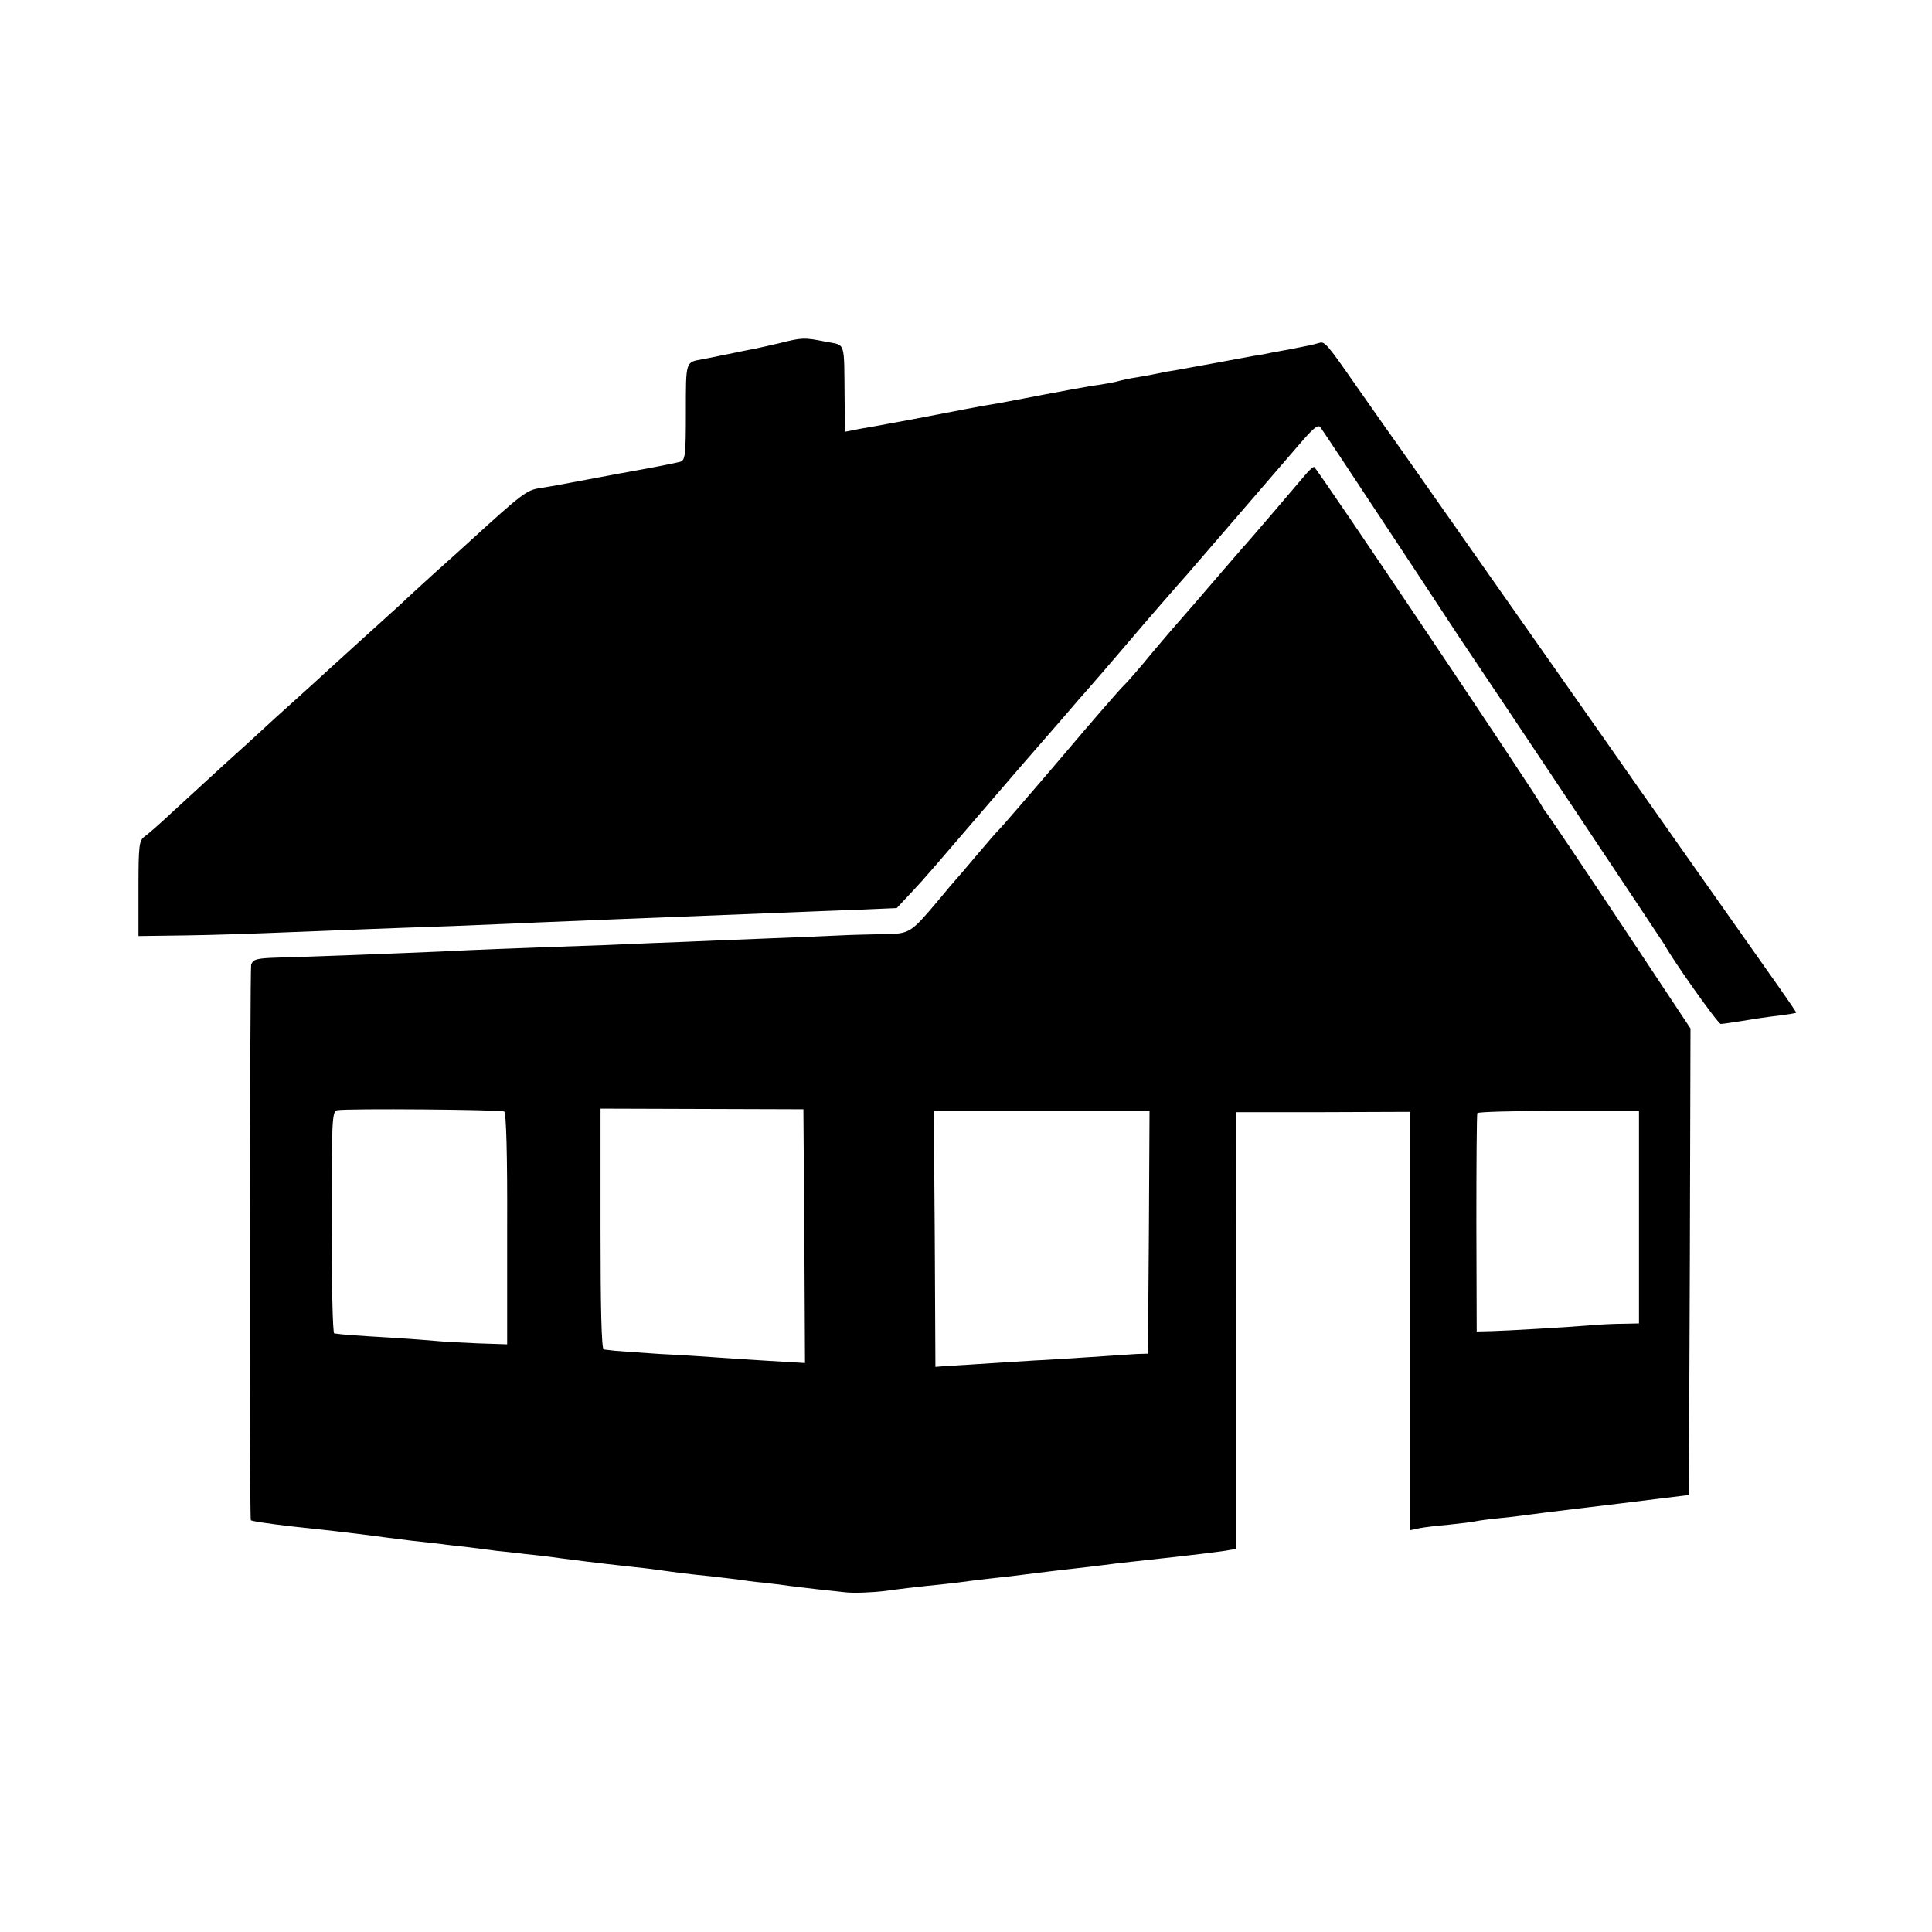
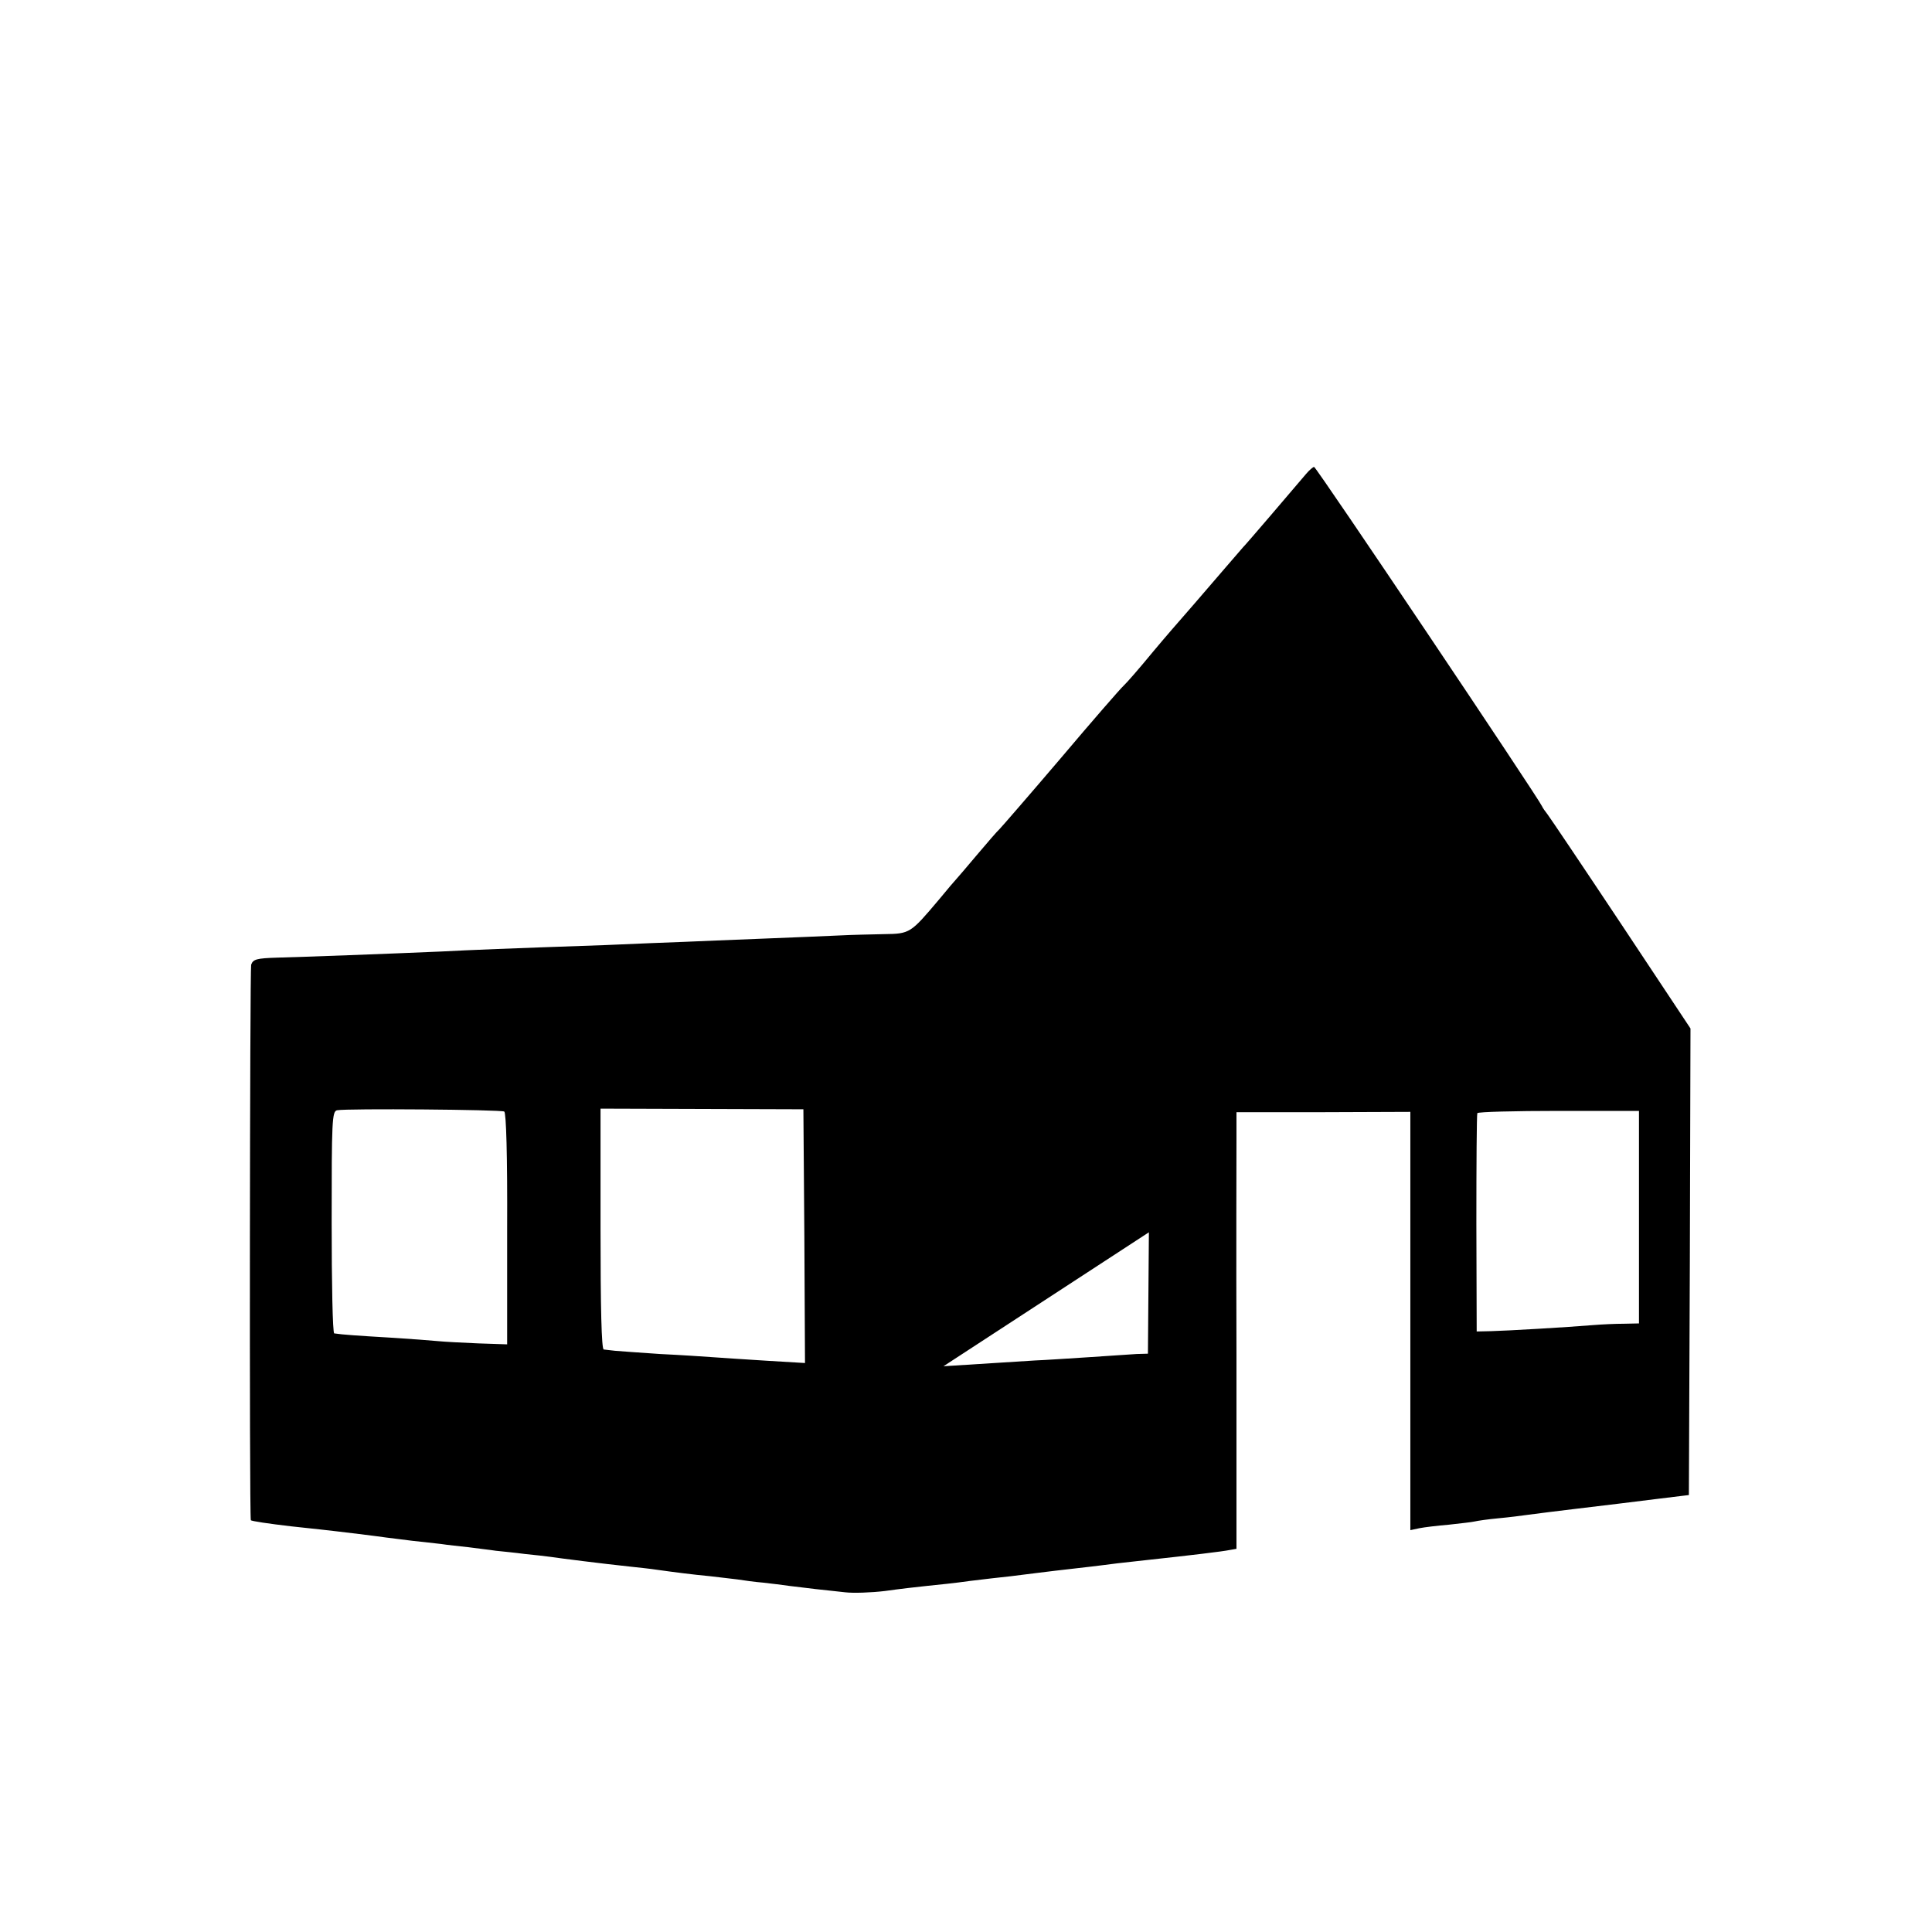
<svg xmlns="http://www.w3.org/2000/svg" version="1.0" width="600pt" height="600pt" viewBox="0 0 600 600" preserveAspectRatio="xMidYMid meet">
  <g transform="translate(0,600) scale(0.1,-0.1)" fill="#000000" stroke="none">
-     <path d="M2420 4934 c-30 -7 -66 -15 -80 -18 -14 -2 -50 -10 -80 -16 -30 -6 -66 -13 -80 -16 -51 -9 -50 -5 -50 -163 0 -134 -2 -150 -17 -155 -18 -5 -102 -21 -158 -31 -16 -3 -41 -7 -55 -10 -14 -3 -50 -9 -80 -15 -30 -6 -66 -12 -80 -15 -13 -3 -42 -7 -64 -11 -40 -6 -55 -17 -216 -164 -15 -14 -65 -59 -111 -100 -45 -41 -92 -84 -103 -95 -12 -11 -64 -58 -116 -105 -52 -47 -101 -92 -110 -100 -9 -8 -53 -49 -99 -90 -46 -41 -95 -86 -110 -100 -15 -14 -69 -63 -121 -110 -51 -47 -122 -112 -158 -145 -35 -33 -73 -66 -83 -73 -17 -12 -19 -27 -19 -161 l0 -148 148 2 c81 1 226 6 322 10 183 7 242 10 505 19 88 4 205 8 260 11 115 5 319 13 750 30 77 3 192 8 255 10 l115 5 45 48 c46 49 64 71 254 292 59 69 120 139 134 155 15 17 54 62 87 100 33 39 62 72 65 75 5 5 99 114 138 160 41 49 157 182 177 204 8 9 255 296 345 400 47 55 62 68 70 60 4 -5 105 -157 225 -339 120 -181 222 -338 229 -347 138 -205 612 -916 616 -923 21 -41 165 -245 174 -245 6 0 38 5 71 10 33 6 83 13 110 16 28 4 51 7 53 9 1 1 -22 35 -51 76 -48 68 -484 686 -551 783 -41 58 -559 796 -620 883 -28 39 -89 126 -136 193 -98 141 -106 151 -123 145 -7 -2 -25 -7 -42 -10 -16 -3 -41 -8 -55 -11 -14 -2 -36 -7 -50 -9 -14 -3 -38 -8 -55 -10 -16 -3 -77 -14 -135 -25 -58 -10 -118 -22 -135 -24 -16 -3 -41 -8 -55 -11 -14 -2 -37 -7 -53 -9 -15 -3 -35 -7 -45 -10 -9 -3 -35 -7 -57 -11 -33 -4 -113 -19 -280 -51 -11 -2 -47 -9 -80 -14 -33 -6 -80 -15 -105 -20 -66 -13 -200 -38 -240 -45 -19 -3 -47 -8 -61 -11 l-25 -5 -1 98 c-2 190 5 169 -60 182 -66 13 -71 13 -143 -5z" />
-     <path d="M4056 4528 c-39 -46 -190 -223 -196 -228 -4 -5 -85 -98 -150 -174 -14 -16 -32 -37 -40 -46 -8 -9 -49 -56 -90 -105 -41 -50 -82 -97 -91 -105 -9 -8 -97 -109 -195 -225 -98 -115 -184 -214 -190 -220 -6 -5 -37 -41 -70 -80 -32 -38 -61 -72 -64 -75 -3 -3 -28 -32 -55 -65 -87 -103 -89 -105 -169 -106 -39 -1 -100 -2 -136 -4 -36 -2 -144 -6 -240 -10 -96 -4 -206 -8 -245 -10 -38 -1 -149 -6 -245 -10 -316 -11 -414 -15 -510 -20 -160 -7 -431 -17 -509 -19 -64 -2 -75 -5 -81 -22 -4 -14 -6 -1699 -1 -1725 1 -3 56 -11 124 -19 67 -7 129 -14 137 -15 8 -1 42 -5 75 -9 33 -4 71 -9 85 -11 14 -2 50 -6 80 -10 30 -3 71 -8 90 -10 19 -3 58 -7 85 -10 28 -4 66 -8 85 -11 19 -2 60 -6 90 -10 30 -3 66 -7 80 -9 26 -4 160 -21 245 -30 28 -3 66 -7 85 -10 57 -8 112 -15 165 -20 28 -3 66 -8 85 -10 19 -3 55 -8 80 -10 25 -3 61 -7 80 -10 19 -2 56 -7 83 -10 26 -3 67 -7 92 -10 25 -3 81 -1 123 4 42 6 102 13 132 16 30 3 89 9 130 15 41 5 100 12 130 15 30 4 66 8 80 10 23 3 73 9 170 20 19 2 55 7 80 10 25 3 65 7 90 10 139 15 238 27 257 31 l23 4 0 598 c-1 328 0 633 0 677 l0 81 270 0 270 1 0 -649 0 -650 28 6 c15 3 56 8 92 11 36 4 72 8 80 10 8 2 42 7 75 10 33 3 71 8 85 10 14 2 45 6 70 9 25 3 122 15 215 26 94 12 181 22 195 24 l25 3 3 724 2 725 -215 324 c-119 179 -222 332 -229 341 -7 9 -15 20 -17 25 -10 24 -701 1054 -708 1054 -3 0 -15 -10 -25 -22z m-2490 -1980 c6 -4 10 -134 9 -365 l0 -358 -90 3 c-49 2 -105 5 -125 7 -19 2 -87 7 -150 11 -101 6 -146 9 -172 13 -5 1 -8 156 -8 345 0 315 1 345 17 348 31 6 509 2 519 -4z m932 -387 l2 -394 -117 7 c-65 4 -140 9 -168 11 -27 2 -102 7 -165 10 -63 4 -126 9 -140 10 -14 2 -30 3 -35 4 -7 1 -10 130 -10 375 l0 373 315 -1 315 -1 3 -394z m1070 12 l-3 -377 -35 -1 c-19 -1 -87 -6 -150 -10 -63 -4 -137 -9 -165 -10 -77 -5 -257 -16 -285 -18 l-25 -2 -2 398 -3 397 335 0 335 0 -2 -377z m1522 47 l0 -330 -47 -1 c-27 0 -68 -2 -93 -4 -83 -7 -275 -18 -319 -19 l-45 -1 -1 335 c0 184 1 338 3 343 2 4 115 7 253 7 l249 0 0 -330z" />
+     <path d="M4056 4528 c-39 -46 -190 -223 -196 -228 -4 -5 -85 -98 -150 -174 -14 -16 -32 -37 -40 -46 -8 -9 -49 -56 -90 -105 -41 -50 -82 -97 -91 -105 -9 -8 -97 -109 -195 -225 -98 -115 -184 -214 -190 -220 -6 -5 -37 -41 -70 -80 -32 -38 -61 -72 -64 -75 -3 -3 -28 -32 -55 -65 -87 -103 -89 -105 -169 -106 -39 -1 -100 -2 -136 -4 -36 -2 -144 -6 -240 -10 -96 -4 -206 -8 -245 -10 -38 -1 -149 -6 -245 -10 -316 -11 -414 -15 -510 -20 -160 -7 -431 -17 -509 -19 -64 -2 -75 -5 -81 -22 -4 -14 -6 -1699 -1 -1725 1 -3 56 -11 124 -19 67 -7 129 -14 137 -15 8 -1 42 -5 75 -9 33 -4 71 -9 85 -11 14 -2 50 -6 80 -10 30 -3 71 -8 90 -10 19 -3 58 -7 85 -10 28 -4 66 -8 85 -11 19 -2 60 -6 90 -10 30 -3 66 -7 80 -9 26 -4 160 -21 245 -30 28 -3 66 -7 85 -10 57 -8 112 -15 165 -20 28 -3 66 -8 85 -10 19 -3 55 -8 80 -10 25 -3 61 -7 80 -10 19 -2 56 -7 83 -10 26 -3 67 -7 92 -10 25 -3 81 -1 123 4 42 6 102 13 132 16 30 3 89 9 130 15 41 5 100 12 130 15 30 4 66 8 80 10 23 3 73 9 170 20 19 2 55 7 80 10 25 3 65 7 90 10 139 15 238 27 257 31 l23 4 0 598 c-1 328 0 633 0 677 l0 81 270 0 270 1 0 -649 0 -650 28 6 c15 3 56 8 92 11 36 4 72 8 80 10 8 2 42 7 75 10 33 3 71 8 85 10 14 2 45 6 70 9 25 3 122 15 215 26 94 12 181 22 195 24 l25 3 3 724 2 725 -215 324 c-119 179 -222 332 -229 341 -7 9 -15 20 -17 25 -10 24 -701 1054 -708 1054 -3 0 -15 -10 -25 -22z m-2490 -1980 c6 -4 10 -134 9 -365 l0 -358 -90 3 c-49 2 -105 5 -125 7 -19 2 -87 7 -150 11 -101 6 -146 9 -172 13 -5 1 -8 156 -8 345 0 315 1 345 17 348 31 6 509 2 519 -4z m932 -387 l2 -394 -117 7 c-65 4 -140 9 -168 11 -27 2 -102 7 -165 10 -63 4 -126 9 -140 10 -14 2 -30 3 -35 4 -7 1 -10 130 -10 375 l0 373 315 -1 315 -1 3 -394z m1070 12 l-3 -377 -35 -1 c-19 -1 -87 -6 -150 -10 -63 -4 -137 -9 -165 -10 -77 -5 -257 -16 -285 -18 z m1522 47 l0 -330 -47 -1 c-27 0 -68 -2 -93 -4 -83 -7 -275 -18 -319 -19 l-45 -1 -1 335 c0 184 1 338 3 343 2 4 115 7 253 7 l249 0 0 -330z" />
  </g>
</svg>